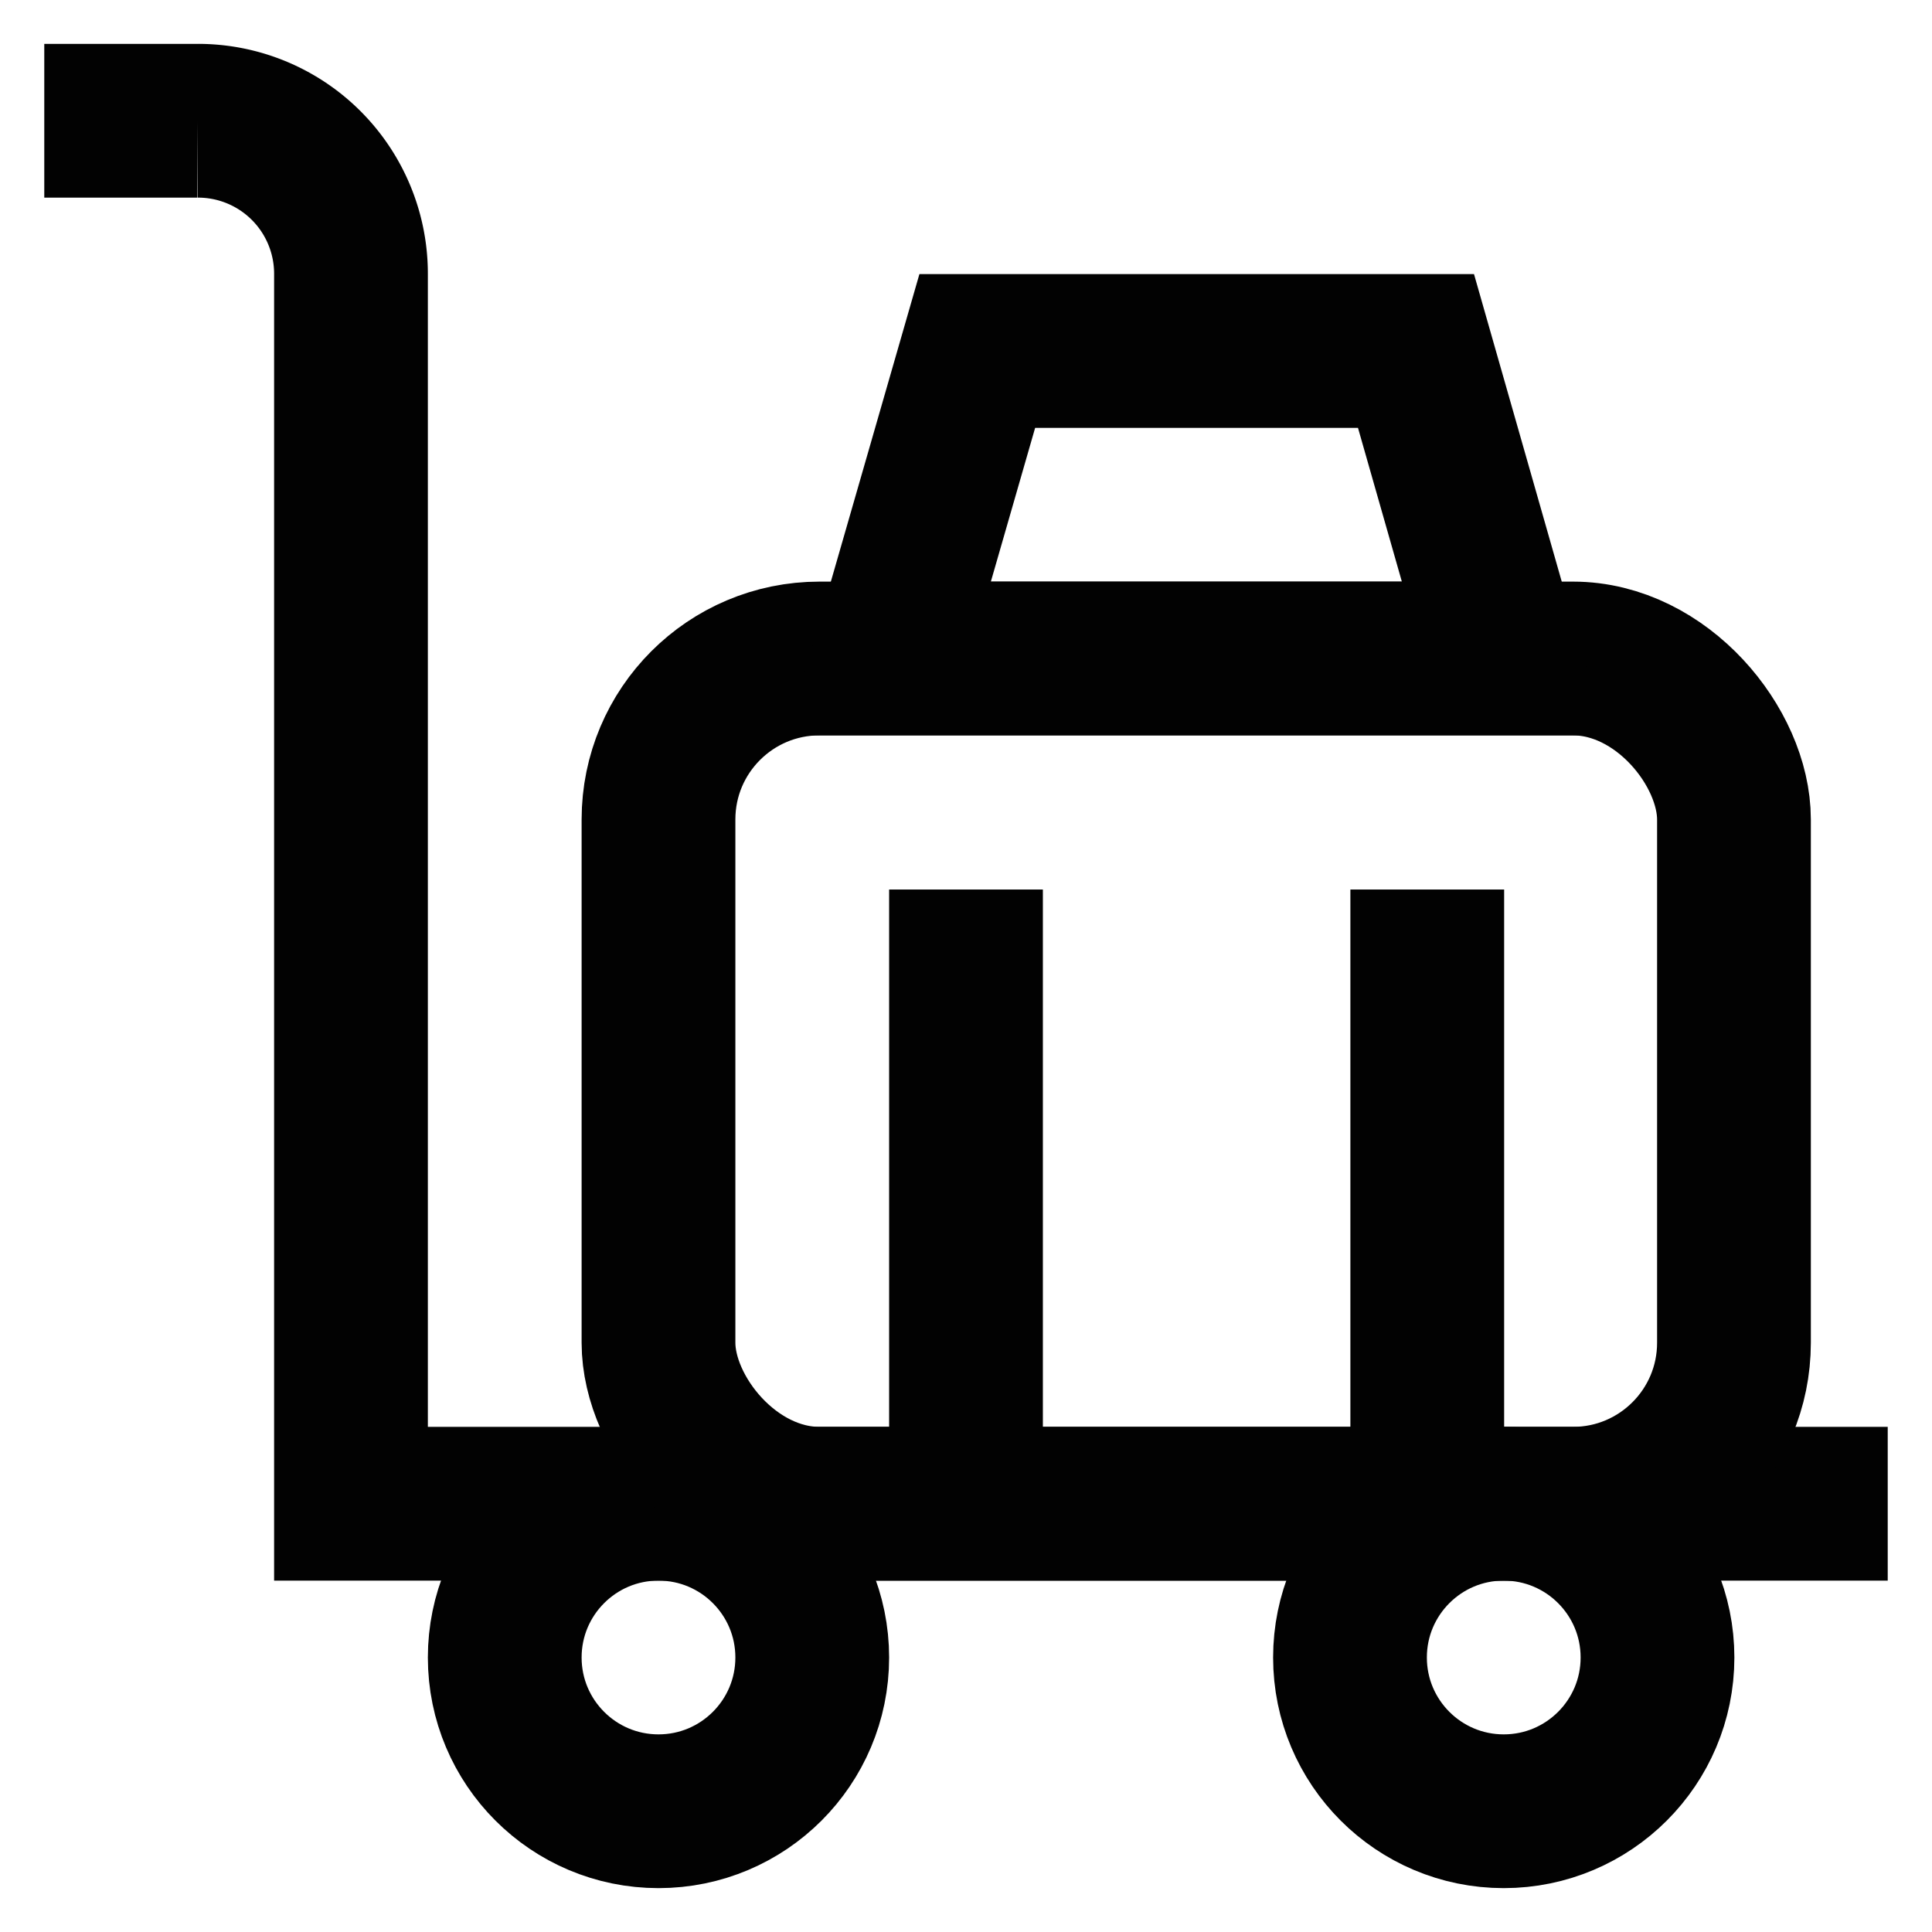
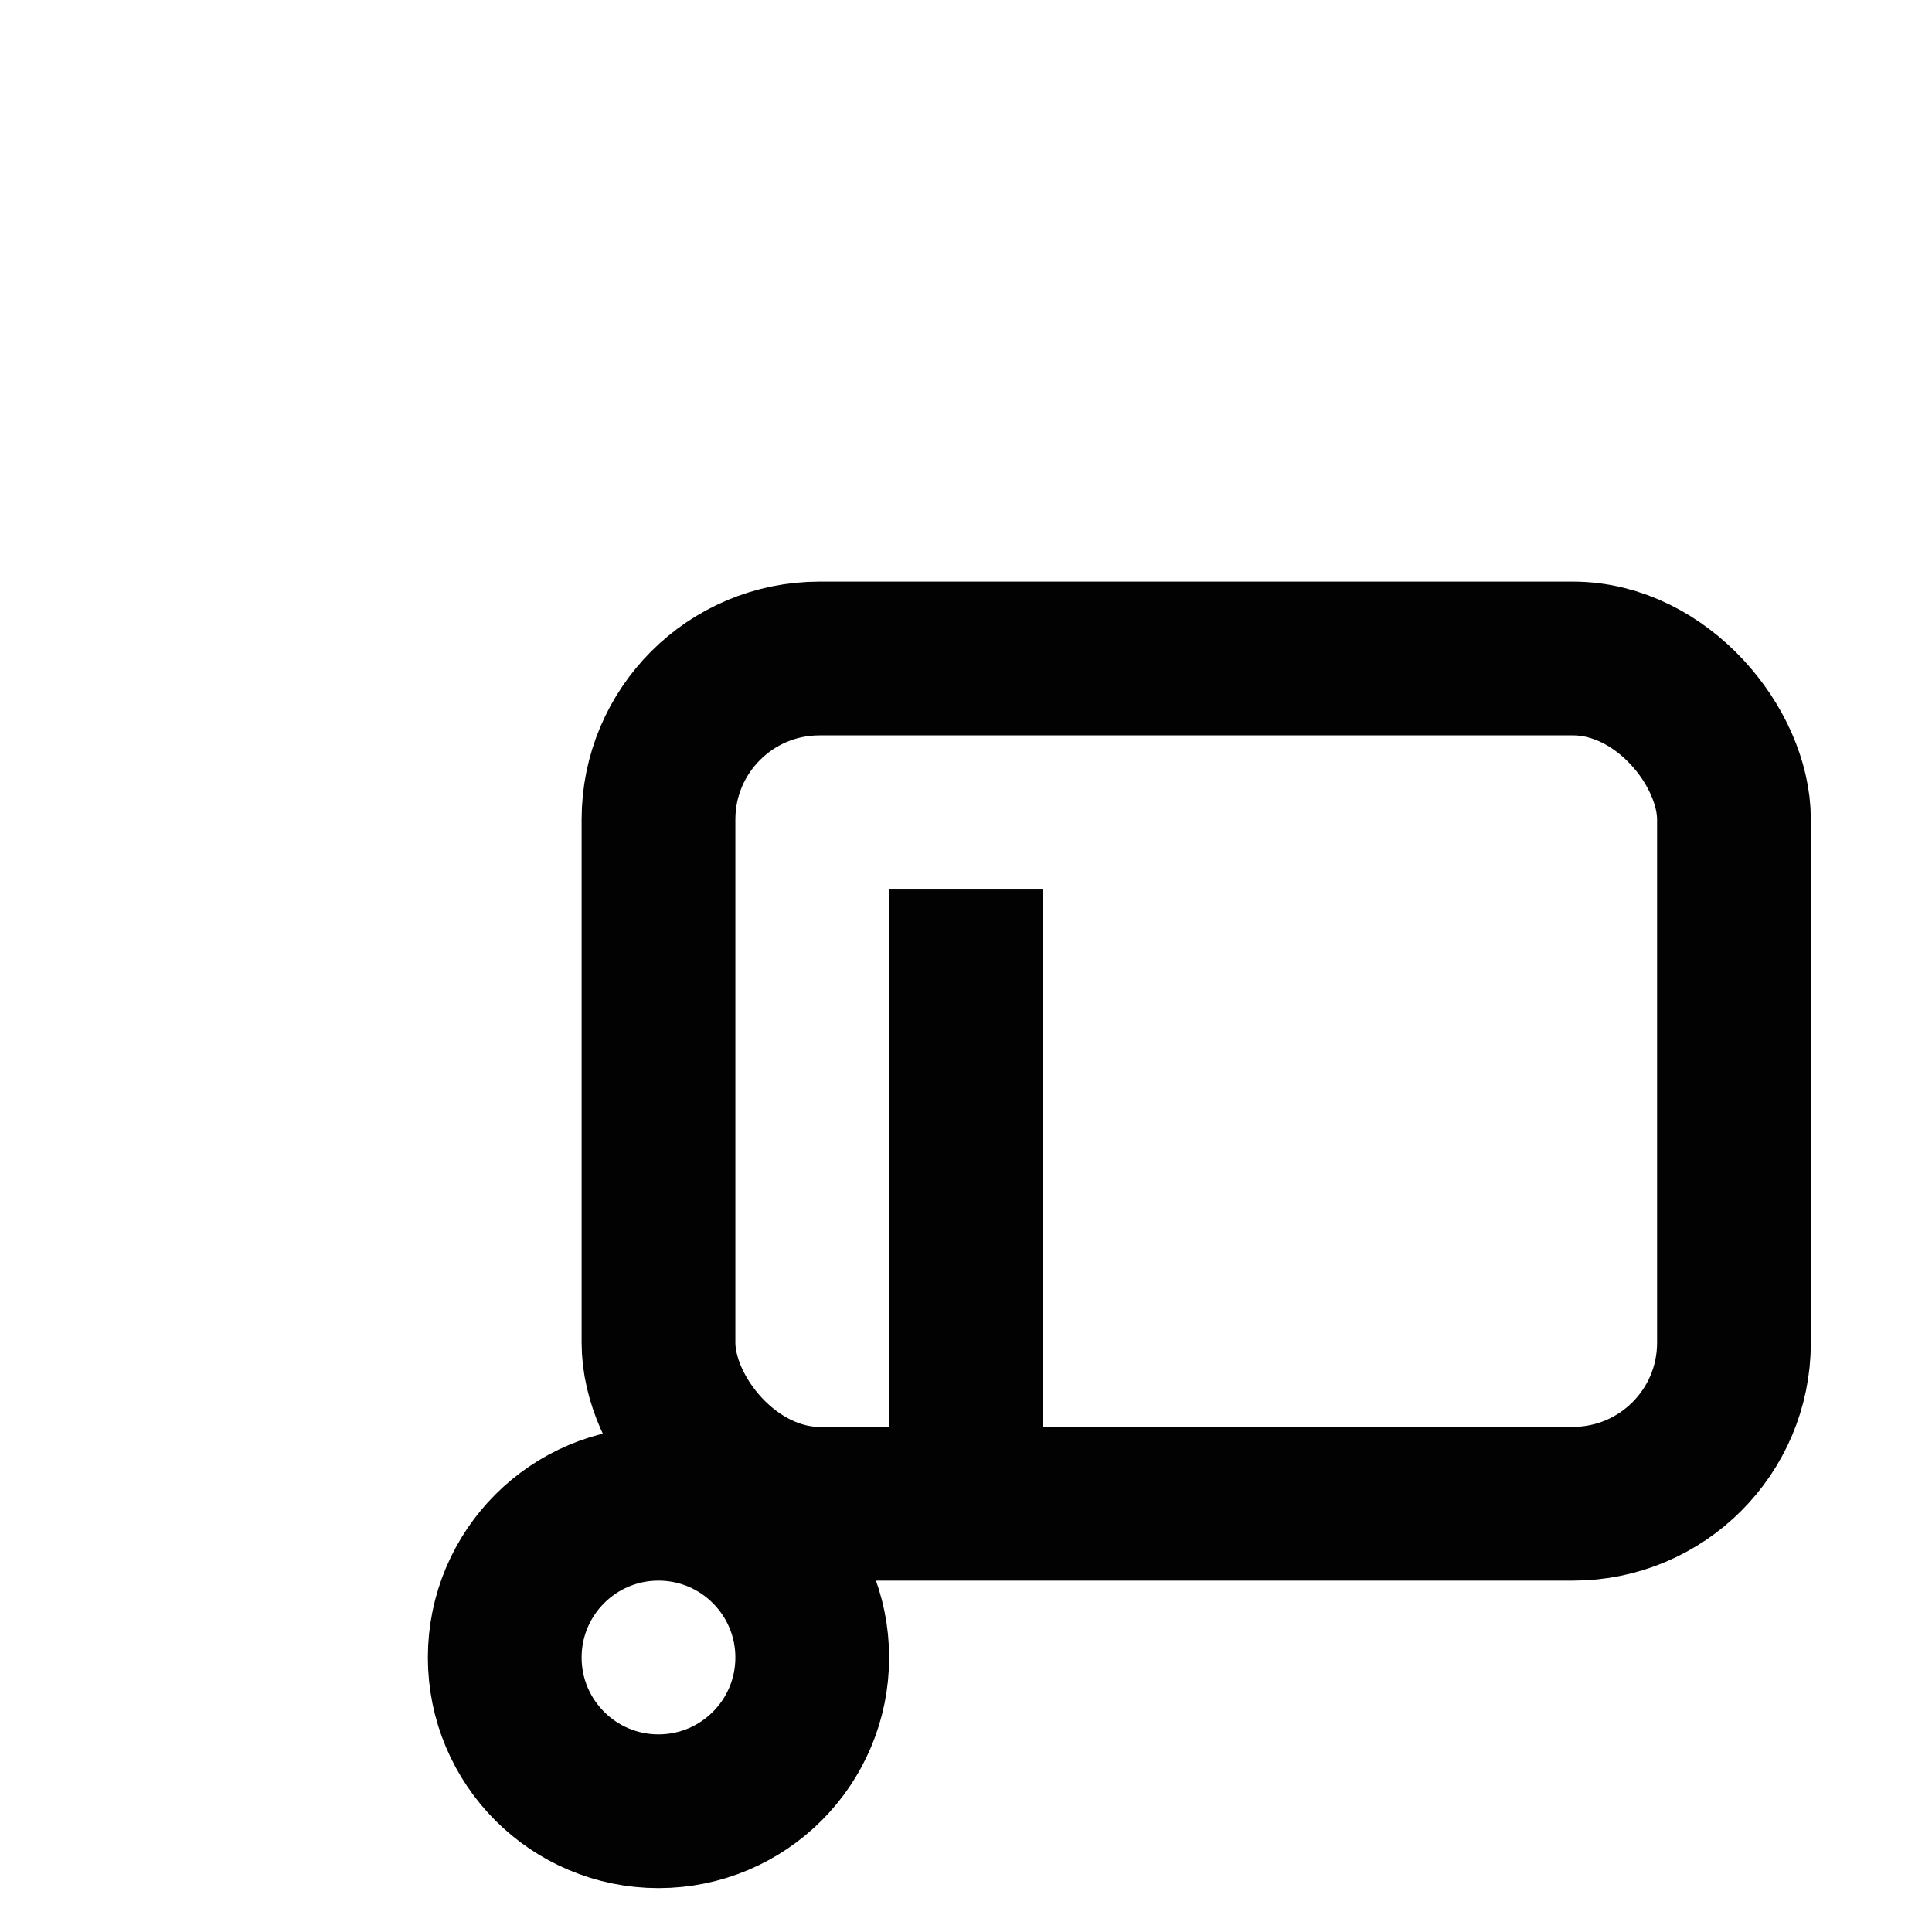
<svg xmlns="http://www.w3.org/2000/svg" width="800px" height="800px" viewBox="0 0 24 24" id="Layer_1" data-name="Layer 1">
  <defs>
    <style>.cls-1{fill:none;stroke:#020202;stroke-miterlimit:10;stroke-width:1.91px;}</style>
  </defs>
-   <path class="cls-1" d="M.55,1.5h1.9A1.9,1.9,0,0,1,4.36,3.41V18.68H23.45" />
  <circle class="cls-1" cx="8.18" cy="20.59" r="1.91" />
-   <circle class="cls-1" cx="18.68" cy="20.59" r="1.91" />
  <rect class="cls-1" x="8.18" y="8.18" width="13.36" height="10.5" rx="2" />
-   <polygon class="cls-1" points="18.68 8.18 11.04 8.18 12.14 4.36 17.59 4.36 18.68 8.18" />
  <line class="cls-1" x1="12" y1="11.05" x2="12" y2="18.68" />
-   <line class="cls-1" x1="17.73" y1="11.05" x2="17.73" y2="18.68" />
</svg>